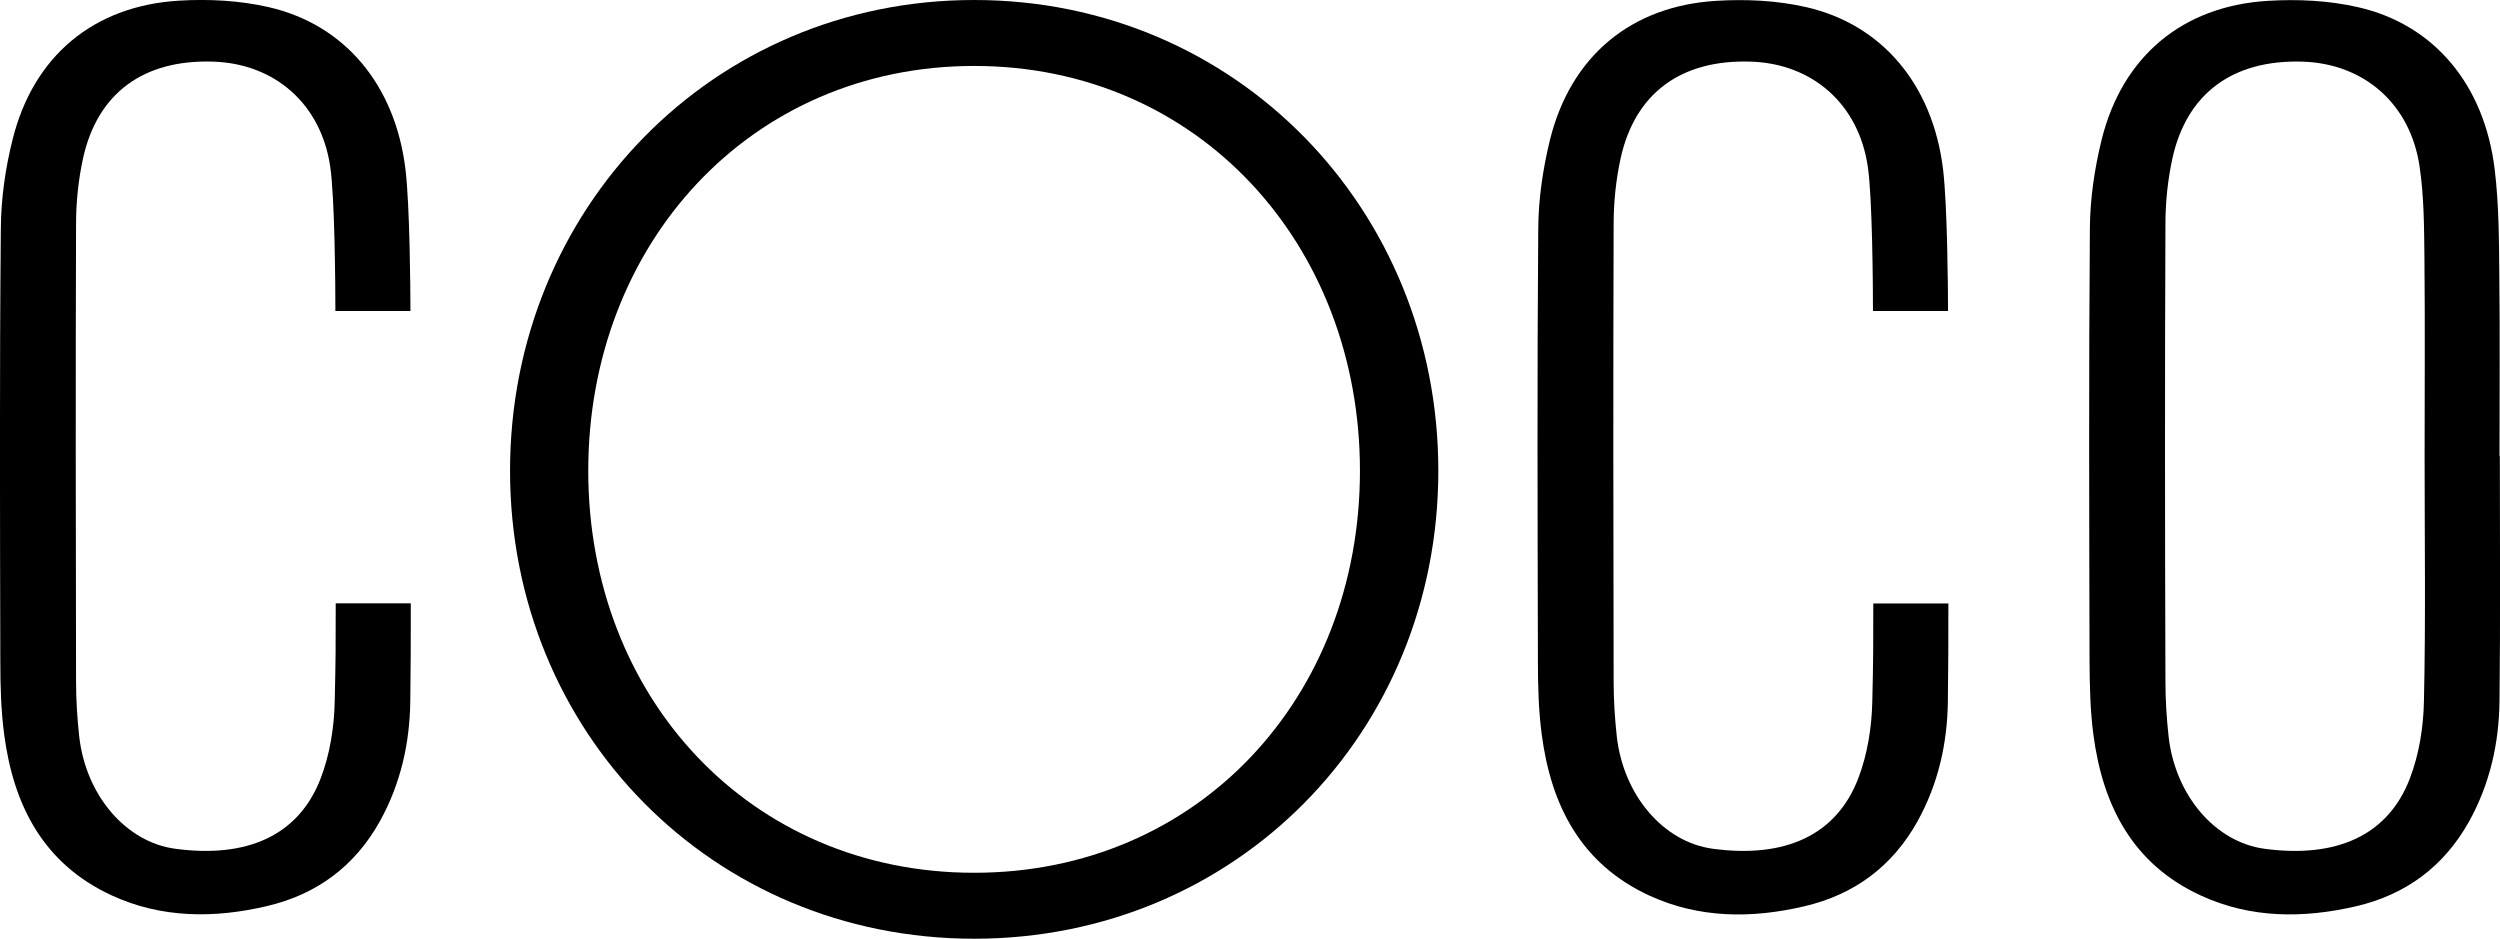
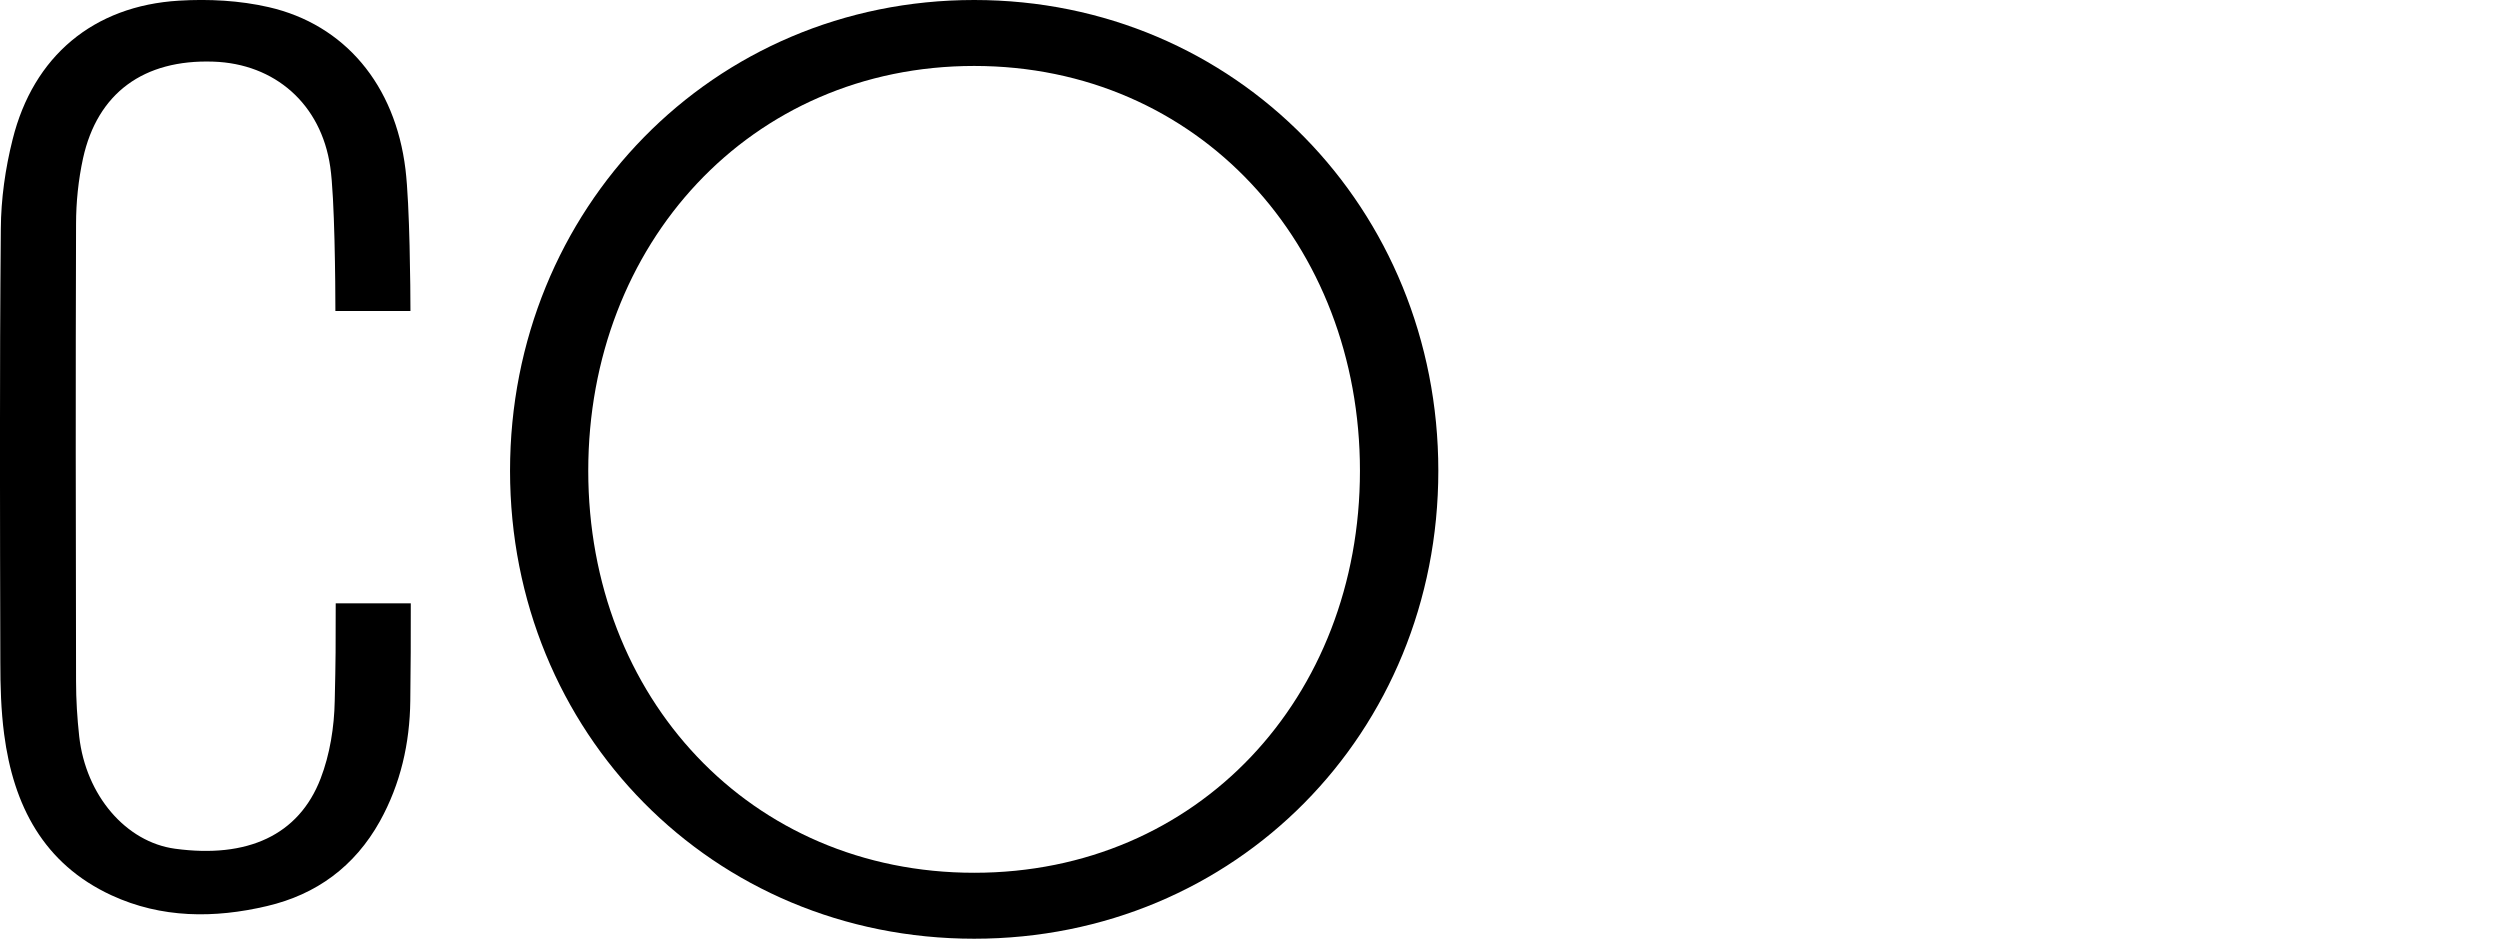
<svg xmlns="http://www.w3.org/2000/svg" id="_Слой_2" data-name="Слой 2" viewBox="0 0 150.87 56.65">
  <defs>
    <style> .cls-1 { fill: #000; stroke-width: 0px; } </style>
  </defs>
  <g id="_Слой_1-2" data-name="Слой 1">
-     <path class="cls-1" d="M150.86,27.51c0,4.93.04,9.86-.02,14.8-.03,2.55-.58,5-1.84,7.27-1.52,2.72-3.82,4.41-6.81,5.11-3.18.74-6.37.74-9.38-.65-4.11-1.89-5.92-5.43-6.48-9.72-.19-1.45-.22-2.92-.23-4.38-.02-8.71-.05-17.42.02-26.13.01-1.8.28-3.64.71-5.38,1.25-5.03,4.88-8.07,10.04-8.38,1.8-.11,3.67-.02,5.42.38,4.6,1.04,7.64,4.68,8.26,9.79.26,2.15.26,4.34.28,6.51.04,3.6.01,7.2.01,10.8M146.32,27.64c0-4,.03-8-.01-12-.02-1.86-.02-3.74-.29-5.57-.55-3.8-3.35-6.23-7.06-6.35-4.2-.13-6.99,1.9-7.86,5.84-.28,1.29-.42,2.64-.42,3.96-.04,9.2-.03,18.4,0,27.6,0,1.11.07,2.22.19,3.32.4,3.57,2.82,6.38,5.78,6.78,4.36.59,7.47-.81,8.78-4.24.56-1.46.82-3.1.85-4.67.11-4.89.04-9.78.04-14.66" />
-     <path class="cls-1" d="M113.05,36.42c0,2.55,0,3.34-.06,5.89-.03,1.57-.29,3.21-.85,4.67-1.32,3.43-4.42,4.83-8.78,4.24-2.97-.4-5.39-3.22-5.79-6.78-.12-1.1-.19-2.21-.19-3.32-.02-9.2-.03-18.4,0-27.6,0-1.32.14-2.67.42-3.96.87-3.95,3.66-5.98,7.86-5.84,3.71.12,6.51,2.55,7.06,6.35.27,1.83.31,7.07.31,8.7h4.53c0-1.27-.04-6.41-.3-8.55-.62-5.1-3.67-8.74-8.26-9.79-1.75-.4-3.62-.49-5.42-.38-5.16.31-8.79,3.35-10.04,8.38-.43,1.75-.7,3.59-.71,5.38-.07,8.71-.04,17.42-.02,26.13,0,1.46.04,2.94.23,4.38.56,4.29,2.37,7.82,6.48,9.72,3.01,1.39,6.2,1.4,9.38.65,2.99-.7,5.29-2.39,6.81-5.11,1.26-2.27,1.81-4.72,1.84-7.27.03-2.55.03-3.34.03-5.89h-4.53Z" />
    <path class="cls-1" d="M58.79,0c15.79,0,28.01,12.61,28.01,28.41s-12.22,28.24-28.01,28.24-28.01-12.45-28.01-28.24S42.99,0,58.79,0M58.79,52.67c13.52,0,23.28-10.59,23.28-24.26S72.31,3.98,58.79,3.98s-23.29,10.75-23.29,24.43,9.77,24.26,23.29,24.26" />
    <path class="cls-1" d="M20.26,36.42c0,2.55,0,3.34-.06,5.89-.03,1.57-.29,3.21-.85,4.67-1.32,3.43-4.42,4.83-8.78,4.24-2.97-.4-5.39-3.22-5.79-6.78-.12-1.1-.19-2.21-.19-3.32-.02-9.2-.03-18.4,0-27.6,0-1.32.14-2.67.42-3.96.87-3.95,3.66-5.98,7.86-5.84,3.71.12,6.51,2.55,7.06,6.35.27,1.83.31,7.07.31,8.7h4.53c0-1.27-.04-6.41-.3-8.55-.62-5.1-3.67-8.74-8.26-9.79C14.47.03,12.59-.07,10.8.04,5.64.35,2.01,3.39.76,8.42.32,10.17.06,12.01.05,13.81-.03,22.51,0,31.22.02,39.93c0,1.46.04,2.94.23,4.38.56,4.29,2.37,7.82,6.48,9.72,3.01,1.39,6.2,1.4,9.38.65,2.99-.7,5.29-2.39,6.81-5.11,1.26-2.27,1.81-4.72,1.84-7.27.03-2.55.03-3.34.03-5.89h-4.53Z" />
  </g>
</svg>